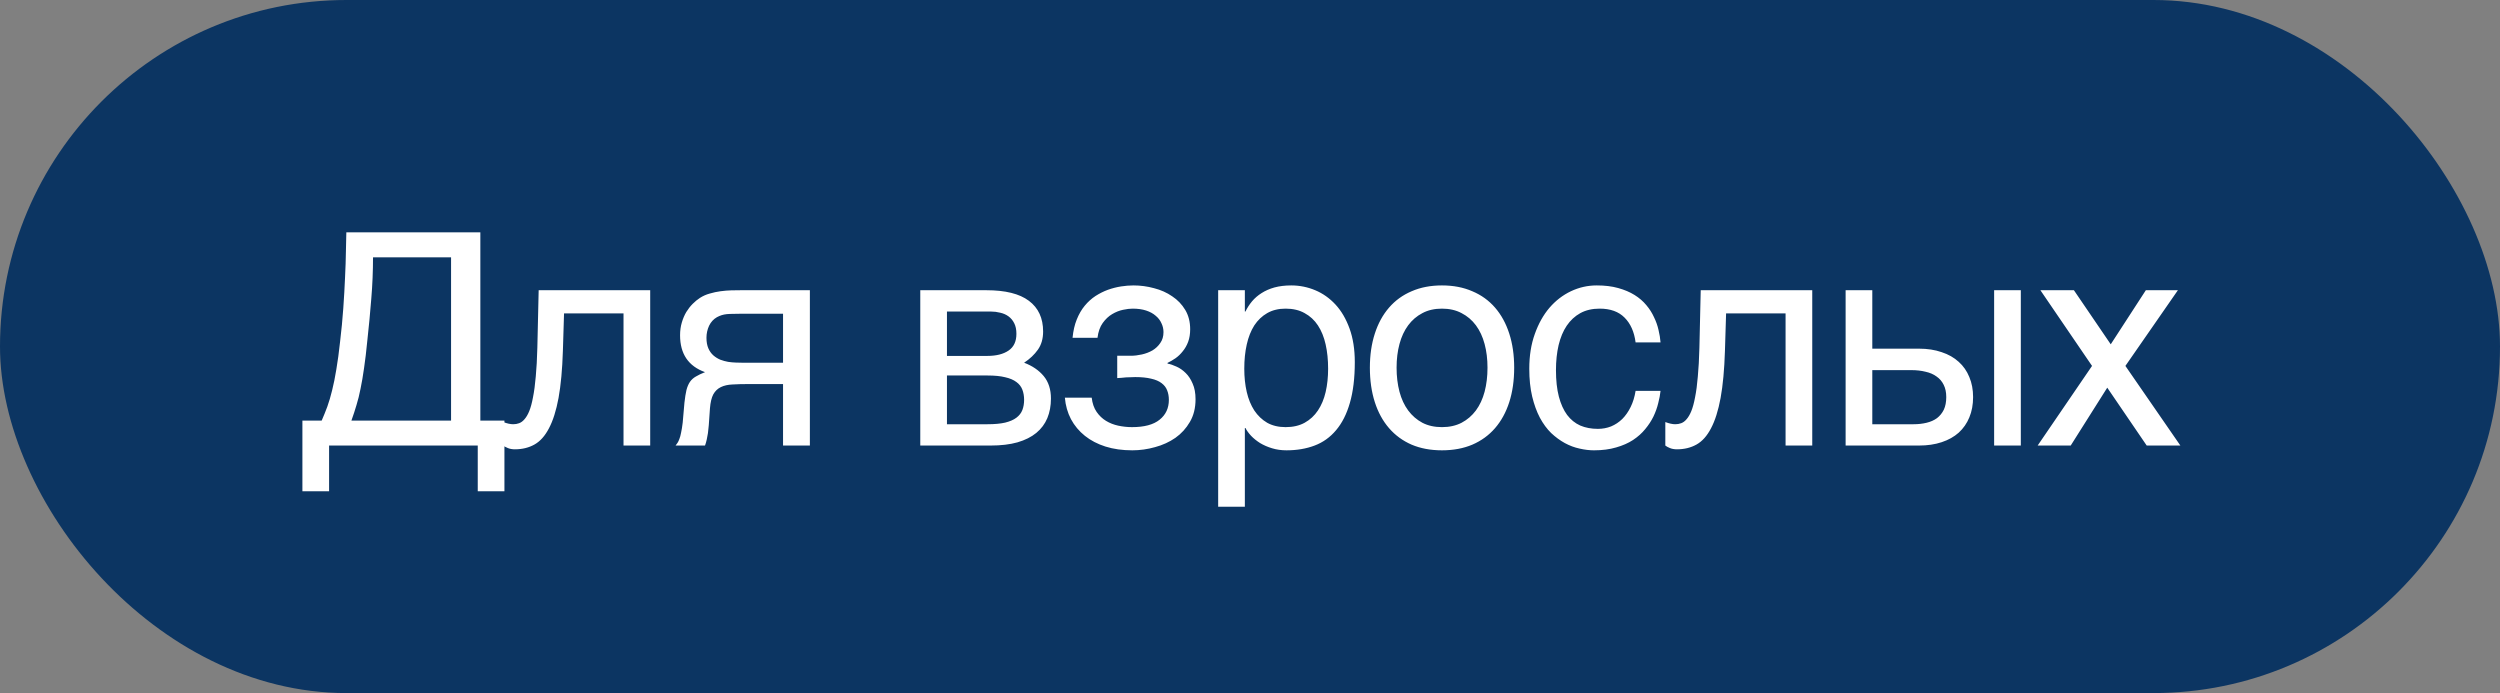
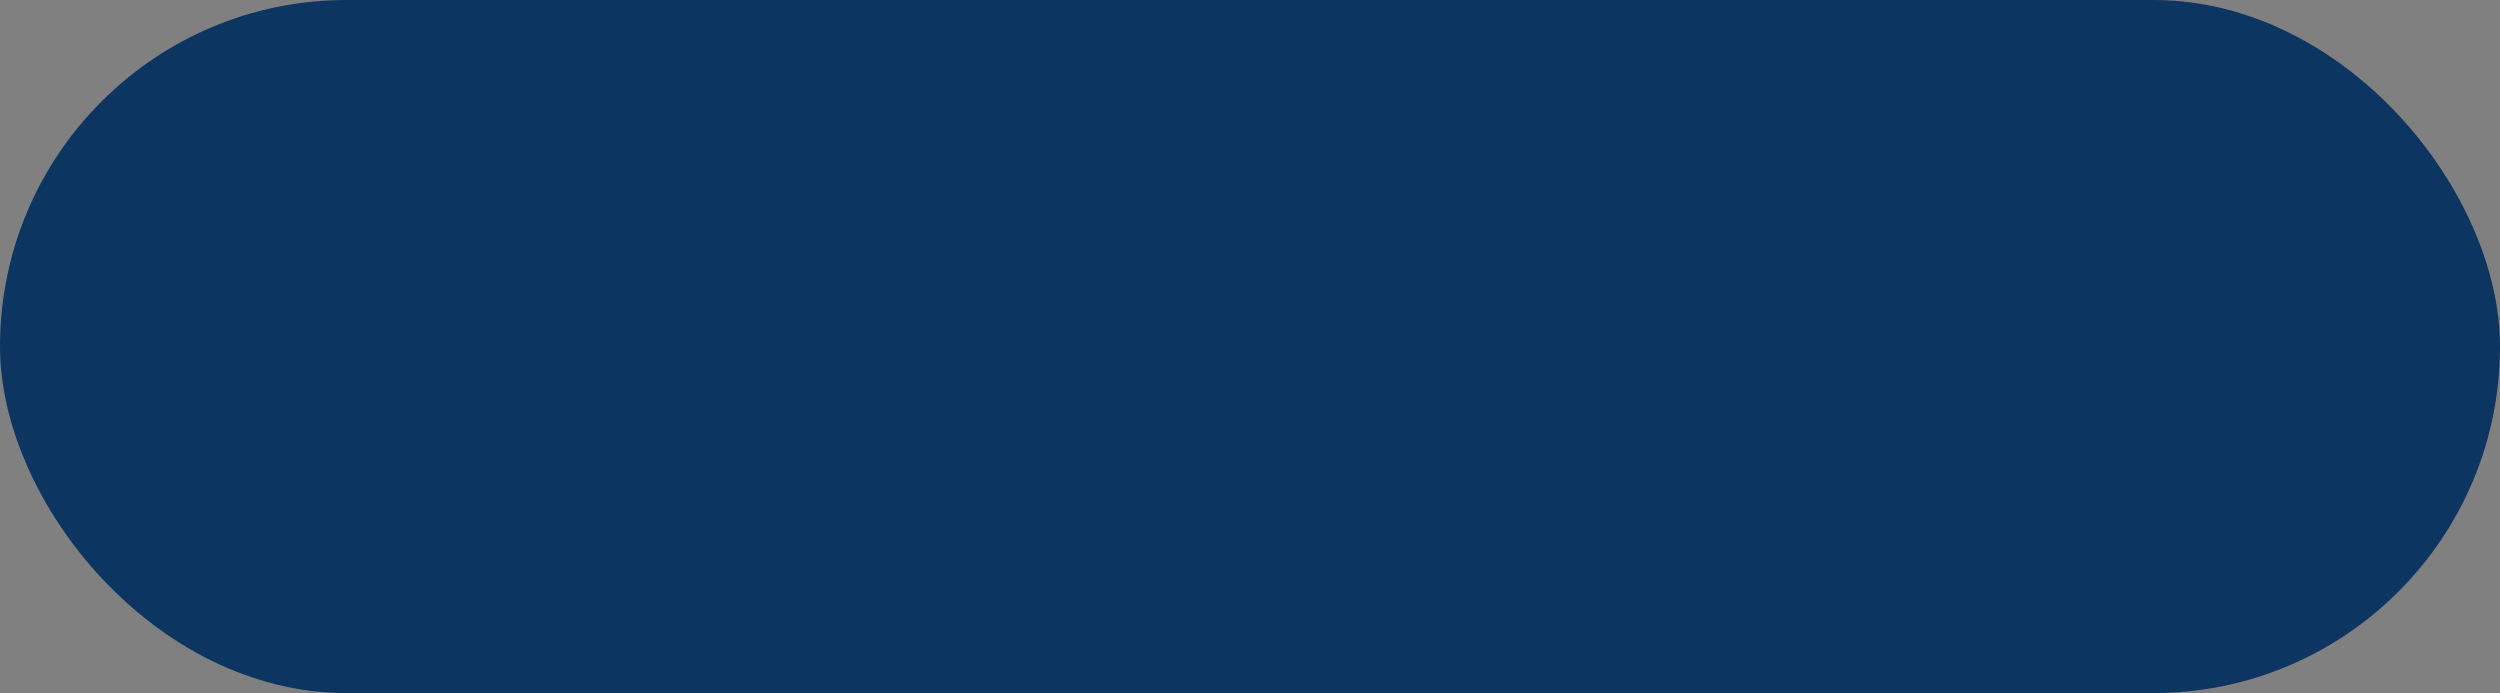
<svg xmlns="http://www.w3.org/2000/svg" width="101" height="28" viewBox="0 0 101 28" fill="none">
  <rect x="0" y="0" width="101" height="28" fill="#808080" stroke="none" />
  <rect width="101" height="28" rx="14" fill="#0C3562" />
-   <path d="M12.217 19.846V16.992H12.996C13.078 16.805 13.154 16.615 13.225 16.424C13.295 16.229 13.359 16.01 13.418 15.768C13.48 15.521 13.537 15.24 13.588 14.924C13.643 14.607 13.693 14.232 13.74 13.799C13.795 13.342 13.838 12.893 13.869 12.451C13.9 12.006 13.924 11.59 13.94 11.203C13.959 10.816 13.971 10.467 13.975 10.154C13.982 9.842 13.988 9.586 13.992 9.387H19.406V16.992H20.379V19.846H19.301V18H13.295V19.846H12.217ZM15.07 10.395C15.07 10.953 15.047 11.51 15 12.065C14.957 12.619 14.904 13.178 14.842 13.74C14.799 14.185 14.754 14.565 14.707 14.877C14.664 15.185 14.617 15.461 14.566 15.703C14.52 15.941 14.465 16.162 14.402 16.365C14.344 16.564 14.275 16.773 14.197 16.992H18.223V10.395H15.07ZM25.19 12.662H22.787L22.741 14.168C22.717 14.93 22.658 15.566 22.565 16.078C22.471 16.586 22.342 16.994 22.178 17.303C22.018 17.611 21.823 17.83 21.592 17.959C21.362 18.088 21.098 18.152 20.801 18.152C20.692 18.152 20.596 18.135 20.514 18.1C20.436 18.068 20.375 18.035 20.332 18V17.051C20.485 17.109 20.619 17.139 20.737 17.139C20.819 17.139 20.897 17.125 20.971 17.098C21.049 17.07 21.121 17.018 21.188 16.939C21.258 16.861 21.323 16.752 21.381 16.611C21.44 16.467 21.491 16.279 21.533 16.049C21.58 15.818 21.617 15.539 21.645 15.211C21.676 14.883 21.698 14.492 21.709 14.039L21.762 11.725H26.268V18H25.19V12.662ZM32.719 18H31.635V15.516H30.247C29.997 15.516 29.778 15.521 29.59 15.533C29.407 15.541 29.25 15.576 29.122 15.639C28.993 15.701 28.891 15.799 28.817 15.932C28.747 16.064 28.702 16.254 28.682 16.5L28.635 17.174C28.631 17.193 28.627 17.232 28.623 17.291C28.62 17.35 28.612 17.42 28.6 17.502C28.588 17.58 28.573 17.664 28.553 17.754C28.534 17.844 28.51 17.926 28.483 18H27.293C27.321 17.965 27.346 17.93 27.37 17.895C27.397 17.855 27.422 17.803 27.446 17.736C27.473 17.67 27.497 17.584 27.516 17.479C27.54 17.373 27.561 17.238 27.581 17.074L27.651 16.271C27.674 16.061 27.702 15.889 27.733 15.756C27.768 15.623 27.815 15.514 27.873 15.428C27.936 15.338 28.016 15.266 28.114 15.211C28.211 15.152 28.334 15.094 28.483 15.035C27.811 14.793 27.475 14.297 27.475 13.547C27.475 13.359 27.498 13.188 27.545 13.031C27.592 12.871 27.653 12.729 27.727 12.604C27.805 12.479 27.891 12.369 27.985 12.275C28.082 12.178 28.18 12.098 28.278 12.035C28.399 11.957 28.532 11.898 28.676 11.859C28.821 11.816 28.965 11.785 29.11 11.766C29.258 11.746 29.403 11.734 29.543 11.73C29.684 11.727 29.813 11.725 29.93 11.725H32.719V18ZM31.635 12.674H29.995C29.854 12.674 29.733 12.676 29.631 12.68C29.53 12.68 29.44 12.684 29.362 12.691C29.288 12.699 29.219 12.713 29.157 12.732C29.094 12.752 29.03 12.779 28.963 12.815C28.827 12.893 28.721 13.008 28.647 13.16C28.577 13.312 28.541 13.475 28.541 13.646C28.541 13.815 28.567 13.957 28.618 14.074C28.668 14.188 28.735 14.281 28.817 14.355C28.903 14.43 28.997 14.488 29.098 14.531C29.204 14.57 29.309 14.6 29.415 14.619C29.524 14.635 29.629 14.645 29.731 14.648C29.832 14.652 29.92 14.654 29.995 14.654H31.635V12.674ZM37.179 11.725H39.85C40.616 11.725 41.188 11.867 41.567 12.152C41.95 12.438 42.142 12.852 42.142 13.395C42.142 13.684 42.071 13.928 41.931 14.127C41.79 14.326 41.605 14.502 41.374 14.654C41.706 14.779 41.97 14.959 42.165 15.193C42.36 15.428 42.458 15.73 42.458 16.102C42.458 16.395 42.409 16.658 42.312 16.893C42.214 17.127 42.065 17.326 41.866 17.49C41.667 17.654 41.413 17.781 41.105 17.871C40.8 17.957 40.438 18 40.02 18H37.179V11.725ZM38.257 17.139H39.897C40.183 17.139 40.419 17.117 40.606 17.074C40.798 17.027 40.95 16.961 41.063 16.875C41.177 16.789 41.257 16.686 41.304 16.564C41.35 16.443 41.374 16.307 41.374 16.154C41.374 16.002 41.35 15.865 41.304 15.744C41.257 15.619 41.177 15.516 41.063 15.434C40.95 15.348 40.798 15.283 40.606 15.24C40.419 15.193 40.183 15.17 39.897 15.17H38.257V17.139ZM38.257 14.379H39.886C40.249 14.379 40.536 14.307 40.747 14.162C40.958 14.018 41.063 13.793 41.063 13.488C41.063 13.316 41.034 13.174 40.975 13.06C40.917 12.943 40.839 12.85 40.741 12.779C40.644 12.709 40.532 12.66 40.407 12.633C40.286 12.602 40.161 12.586 40.032 12.586H38.257V14.379ZM45.136 14.373H45.681C45.825 14.373 45.976 14.355 46.132 14.32C46.288 14.285 46.431 14.23 46.56 14.156C46.689 14.078 46.794 13.979 46.876 13.857C46.962 13.736 47.005 13.59 47.005 13.418C47.005 13.293 46.978 13.174 46.923 13.06C46.872 12.943 46.794 12.842 46.689 12.756C46.587 12.666 46.458 12.596 46.302 12.545C46.146 12.494 45.964 12.469 45.757 12.469C45.648 12.469 45.519 12.484 45.37 12.516C45.222 12.547 45.075 12.605 44.931 12.691C44.79 12.773 44.663 12.893 44.55 13.049C44.441 13.201 44.37 13.4 44.339 13.646H43.331C43.359 13.365 43.415 13.119 43.501 12.908C43.587 12.693 43.694 12.508 43.823 12.352C43.952 12.195 44.097 12.065 44.257 11.959C44.421 11.854 44.589 11.77 44.761 11.707C44.937 11.645 45.112 11.6 45.288 11.572C45.464 11.545 45.632 11.531 45.792 11.531C46.073 11.531 46.351 11.568 46.624 11.643C46.898 11.713 47.142 11.822 47.357 11.971C47.575 12.115 47.751 12.299 47.884 12.521C48.017 12.744 48.083 13.004 48.083 13.301C48.083 13.492 48.056 13.662 48.001 13.81C47.947 13.955 47.874 14.082 47.784 14.191C47.698 14.301 47.601 14.395 47.491 14.473C47.382 14.547 47.275 14.609 47.169 14.66V14.69C47.279 14.709 47.4 14.75 47.532 14.812C47.665 14.871 47.788 14.957 47.902 15.07C48.015 15.18 48.109 15.322 48.183 15.498C48.261 15.67 48.3 15.881 48.3 16.131C48.3 16.482 48.224 16.787 48.072 17.045C47.923 17.303 47.728 17.518 47.486 17.689C47.243 17.857 46.97 17.982 46.665 18.064C46.361 18.15 46.054 18.193 45.745 18.193C45.347 18.193 44.986 18.143 44.661 18.041C44.341 17.939 44.064 17.795 43.829 17.607C43.595 17.42 43.407 17.195 43.267 16.934C43.13 16.672 43.048 16.383 43.021 16.066H44.105C44.132 16.297 44.198 16.488 44.304 16.641C44.409 16.793 44.536 16.914 44.685 17.004C44.833 17.094 44.997 17.158 45.177 17.197C45.361 17.236 45.546 17.256 45.734 17.256C46.23 17.256 46.601 17.156 46.847 16.957C47.097 16.758 47.222 16.49 47.222 16.154C47.222 16.01 47.198 15.881 47.152 15.768C47.109 15.654 47.034 15.559 46.929 15.48C46.823 15.398 46.683 15.338 46.507 15.299C46.335 15.256 46.12 15.234 45.862 15.234C45.812 15.234 45.753 15.236 45.687 15.24C45.624 15.24 45.56 15.242 45.493 15.246C45.431 15.25 45.368 15.256 45.306 15.264C45.243 15.268 45.187 15.271 45.136 15.275V14.373ZM49.214 11.725H50.292V12.586H50.316C50.386 12.441 50.474 12.305 50.58 12.176C50.689 12.047 50.818 11.935 50.966 11.842C51.119 11.744 51.292 11.668 51.488 11.613C51.687 11.559 51.913 11.531 52.167 11.531C52.503 11.531 52.826 11.596 53.134 11.725C53.443 11.854 53.716 12.047 53.955 12.305C54.193 12.562 54.382 12.887 54.523 13.277C54.663 13.664 54.734 14.115 54.734 14.631C54.734 15.275 54.667 15.824 54.535 16.277C54.406 16.727 54.22 17.094 53.978 17.379C53.74 17.664 53.451 17.871 53.111 18C52.771 18.129 52.392 18.193 51.974 18.193C51.767 18.193 51.574 18.166 51.394 18.111C51.214 18.057 51.052 17.986 50.908 17.9C50.767 17.811 50.646 17.713 50.544 17.607C50.443 17.498 50.367 17.393 50.316 17.291H50.292V20.473H49.214V11.725ZM50.269 14.895C50.269 15.234 50.302 15.549 50.369 15.838C50.435 16.123 50.537 16.371 50.673 16.582C50.814 16.793 50.988 16.959 51.195 17.08C51.406 17.197 51.654 17.256 51.939 17.256C52.236 17.256 52.492 17.197 52.706 17.08C52.925 16.959 53.105 16.793 53.245 16.582C53.386 16.371 53.49 16.123 53.556 15.838C53.623 15.549 53.656 15.234 53.656 14.895C53.656 14.539 53.623 14.213 53.556 13.916C53.49 13.619 53.386 13.363 53.245 13.148C53.105 12.934 52.925 12.768 52.706 12.65C52.492 12.529 52.236 12.469 51.939 12.469C51.654 12.469 51.406 12.529 51.195 12.65C50.988 12.768 50.814 12.934 50.673 13.148C50.537 13.363 50.435 13.619 50.369 13.916C50.302 14.213 50.269 14.539 50.269 14.895ZM60.095 14.854C60.095 14.506 60.056 14.188 59.978 13.898C59.9 13.605 59.783 13.354 59.627 13.143C59.47 12.932 59.277 12.768 59.047 12.65C58.82 12.529 58.556 12.469 58.255 12.469C57.955 12.469 57.691 12.529 57.465 12.65C57.238 12.768 57.047 12.932 56.89 13.143C56.734 13.354 56.617 13.605 56.539 13.898C56.461 14.188 56.422 14.506 56.422 14.854C56.422 15.205 56.461 15.529 56.539 15.826C56.617 16.119 56.734 16.371 56.89 16.582C57.047 16.793 57.238 16.959 57.465 17.08C57.691 17.197 57.955 17.256 58.255 17.256C58.556 17.256 58.82 17.197 59.047 17.08C59.277 16.959 59.47 16.793 59.627 16.582C59.783 16.371 59.9 16.119 59.978 15.826C60.056 15.529 60.095 15.205 60.095 14.854ZM61.173 14.854C61.173 15.369 61.107 15.834 60.974 16.248C60.842 16.658 60.65 17.008 60.4 17.297C60.15 17.586 59.843 17.809 59.48 17.965C59.121 18.117 58.713 18.193 58.255 18.193C57.798 18.193 57.39 18.117 57.031 17.965C56.672 17.809 56.367 17.586 56.117 17.297C55.867 17.008 55.675 16.658 55.543 16.248C55.41 15.834 55.343 15.369 55.343 14.854C55.343 14.346 55.41 13.887 55.543 13.477C55.675 13.066 55.867 12.717 56.117 12.428C56.367 12.139 56.672 11.918 57.031 11.766C57.39 11.609 57.798 11.531 58.255 11.531C58.713 11.531 59.121 11.609 59.48 11.766C59.843 11.918 60.15 12.139 60.4 12.428C60.65 12.717 60.842 13.066 60.974 13.477C61.107 13.887 61.173 14.346 61.173 14.854ZM67.086 15.791C67.07 15.943 67.039 16.109 66.992 16.289C66.949 16.469 66.885 16.648 66.799 16.828C66.713 17.004 66.602 17.174 66.465 17.338C66.332 17.502 66.168 17.648 65.973 17.777C65.781 17.902 65.555 18.002 65.293 18.076C65.031 18.154 64.732 18.193 64.396 18.193C64.213 18.193 64.019 18.17 63.816 18.123C63.613 18.08 63.414 18.006 63.219 17.9C63.027 17.795 62.844 17.66 62.668 17.496C62.496 17.328 62.344 17.121 62.211 16.875C62.082 16.629 61.978 16.344 61.9 16.02C61.822 15.691 61.783 15.316 61.783 14.895C61.783 14.375 61.857 13.908 62.006 13.494C62.154 13.076 62.352 12.723 62.598 12.434C62.848 12.145 63.137 11.922 63.465 11.766C63.797 11.609 64.144 11.531 64.508 11.531C64.836 11.531 65.125 11.566 65.375 11.637C65.629 11.707 65.85 11.801 66.037 11.918C66.225 12.035 66.383 12.172 66.512 12.328C66.641 12.48 66.744 12.643 66.822 12.815C66.904 12.982 66.965 13.154 67.004 13.33C67.047 13.506 67.074 13.674 67.086 13.834H66.078C66.023 13.408 65.875 13.074 65.633 12.832C65.394 12.59 65.058 12.469 64.625 12.469C64.328 12.469 64.068 12.529 63.846 12.65C63.627 12.771 63.443 12.941 63.295 13.16C63.15 13.375 63.041 13.637 62.967 13.945C62.896 14.25 62.861 14.586 62.861 14.953C62.861 15.367 62.9 15.725 62.978 16.025C63.057 16.322 63.168 16.568 63.312 16.764C63.457 16.955 63.633 17.098 63.84 17.191C64.051 17.281 64.289 17.326 64.555 17.326C64.742 17.326 64.92 17.293 65.088 17.227C65.256 17.156 65.406 17.057 65.539 16.928C65.672 16.795 65.785 16.633 65.879 16.441C65.973 16.25 66.039 16.033 66.078 15.791H67.086ZM72.137 12.662H69.734L69.688 14.168C69.664 14.93 69.606 15.566 69.512 16.078C69.418 16.586 69.289 16.994 69.125 17.303C68.965 17.611 68.77 17.83 68.539 17.959C68.309 18.088 68.045 18.152 67.748 18.152C67.639 18.152 67.543 18.135 67.461 18.1C67.383 18.068 67.322 18.035 67.279 18V17.051C67.432 17.109 67.567 17.139 67.684 17.139C67.766 17.139 67.844 17.125 67.918 17.098C67.996 17.07 68.069 17.018 68.135 16.939C68.205 16.861 68.27 16.752 68.328 16.611C68.387 16.467 68.438 16.279 68.481 16.049C68.528 15.818 68.565 15.539 68.592 15.211C68.623 14.883 68.645 14.492 68.656 14.039L68.709 11.725H73.215V18H72.137V12.662ZM80.563 11.725H81.641V18H80.563V11.725ZM74.563 11.725H75.641V14.086H77.528C77.868 14.086 78.172 14.133 78.442 14.227C78.715 14.316 78.946 14.447 79.133 14.619C79.321 14.787 79.463 14.992 79.561 15.234C79.662 15.473 79.713 15.742 79.713 16.043C79.713 16.348 79.662 16.621 79.561 16.863C79.463 17.102 79.321 17.307 79.133 17.479C78.946 17.646 78.715 17.775 78.442 17.865C78.172 17.955 77.868 18 77.528 18H74.563V11.725ZM75.641 17.139H77.311C77.498 17.139 77.672 17.119 77.832 17.08C77.996 17.041 78.137 16.979 78.254 16.893C78.371 16.803 78.463 16.689 78.53 16.553C78.596 16.412 78.629 16.242 78.629 16.043C78.629 15.848 78.594 15.682 78.524 15.545C78.457 15.408 78.362 15.297 78.237 15.211C78.116 15.121 77.967 15.057 77.791 15.018C77.62 14.975 77.428 14.953 77.217 14.953H75.641V17.139ZM85.133 15.662L83.657 18H82.321L84.518 14.783L82.432 11.725H83.786L85.274 13.91L86.692 11.725H87.987L85.866 14.783L88.087 18H86.727L85.133 15.662Z" fill="white" />
</svg>